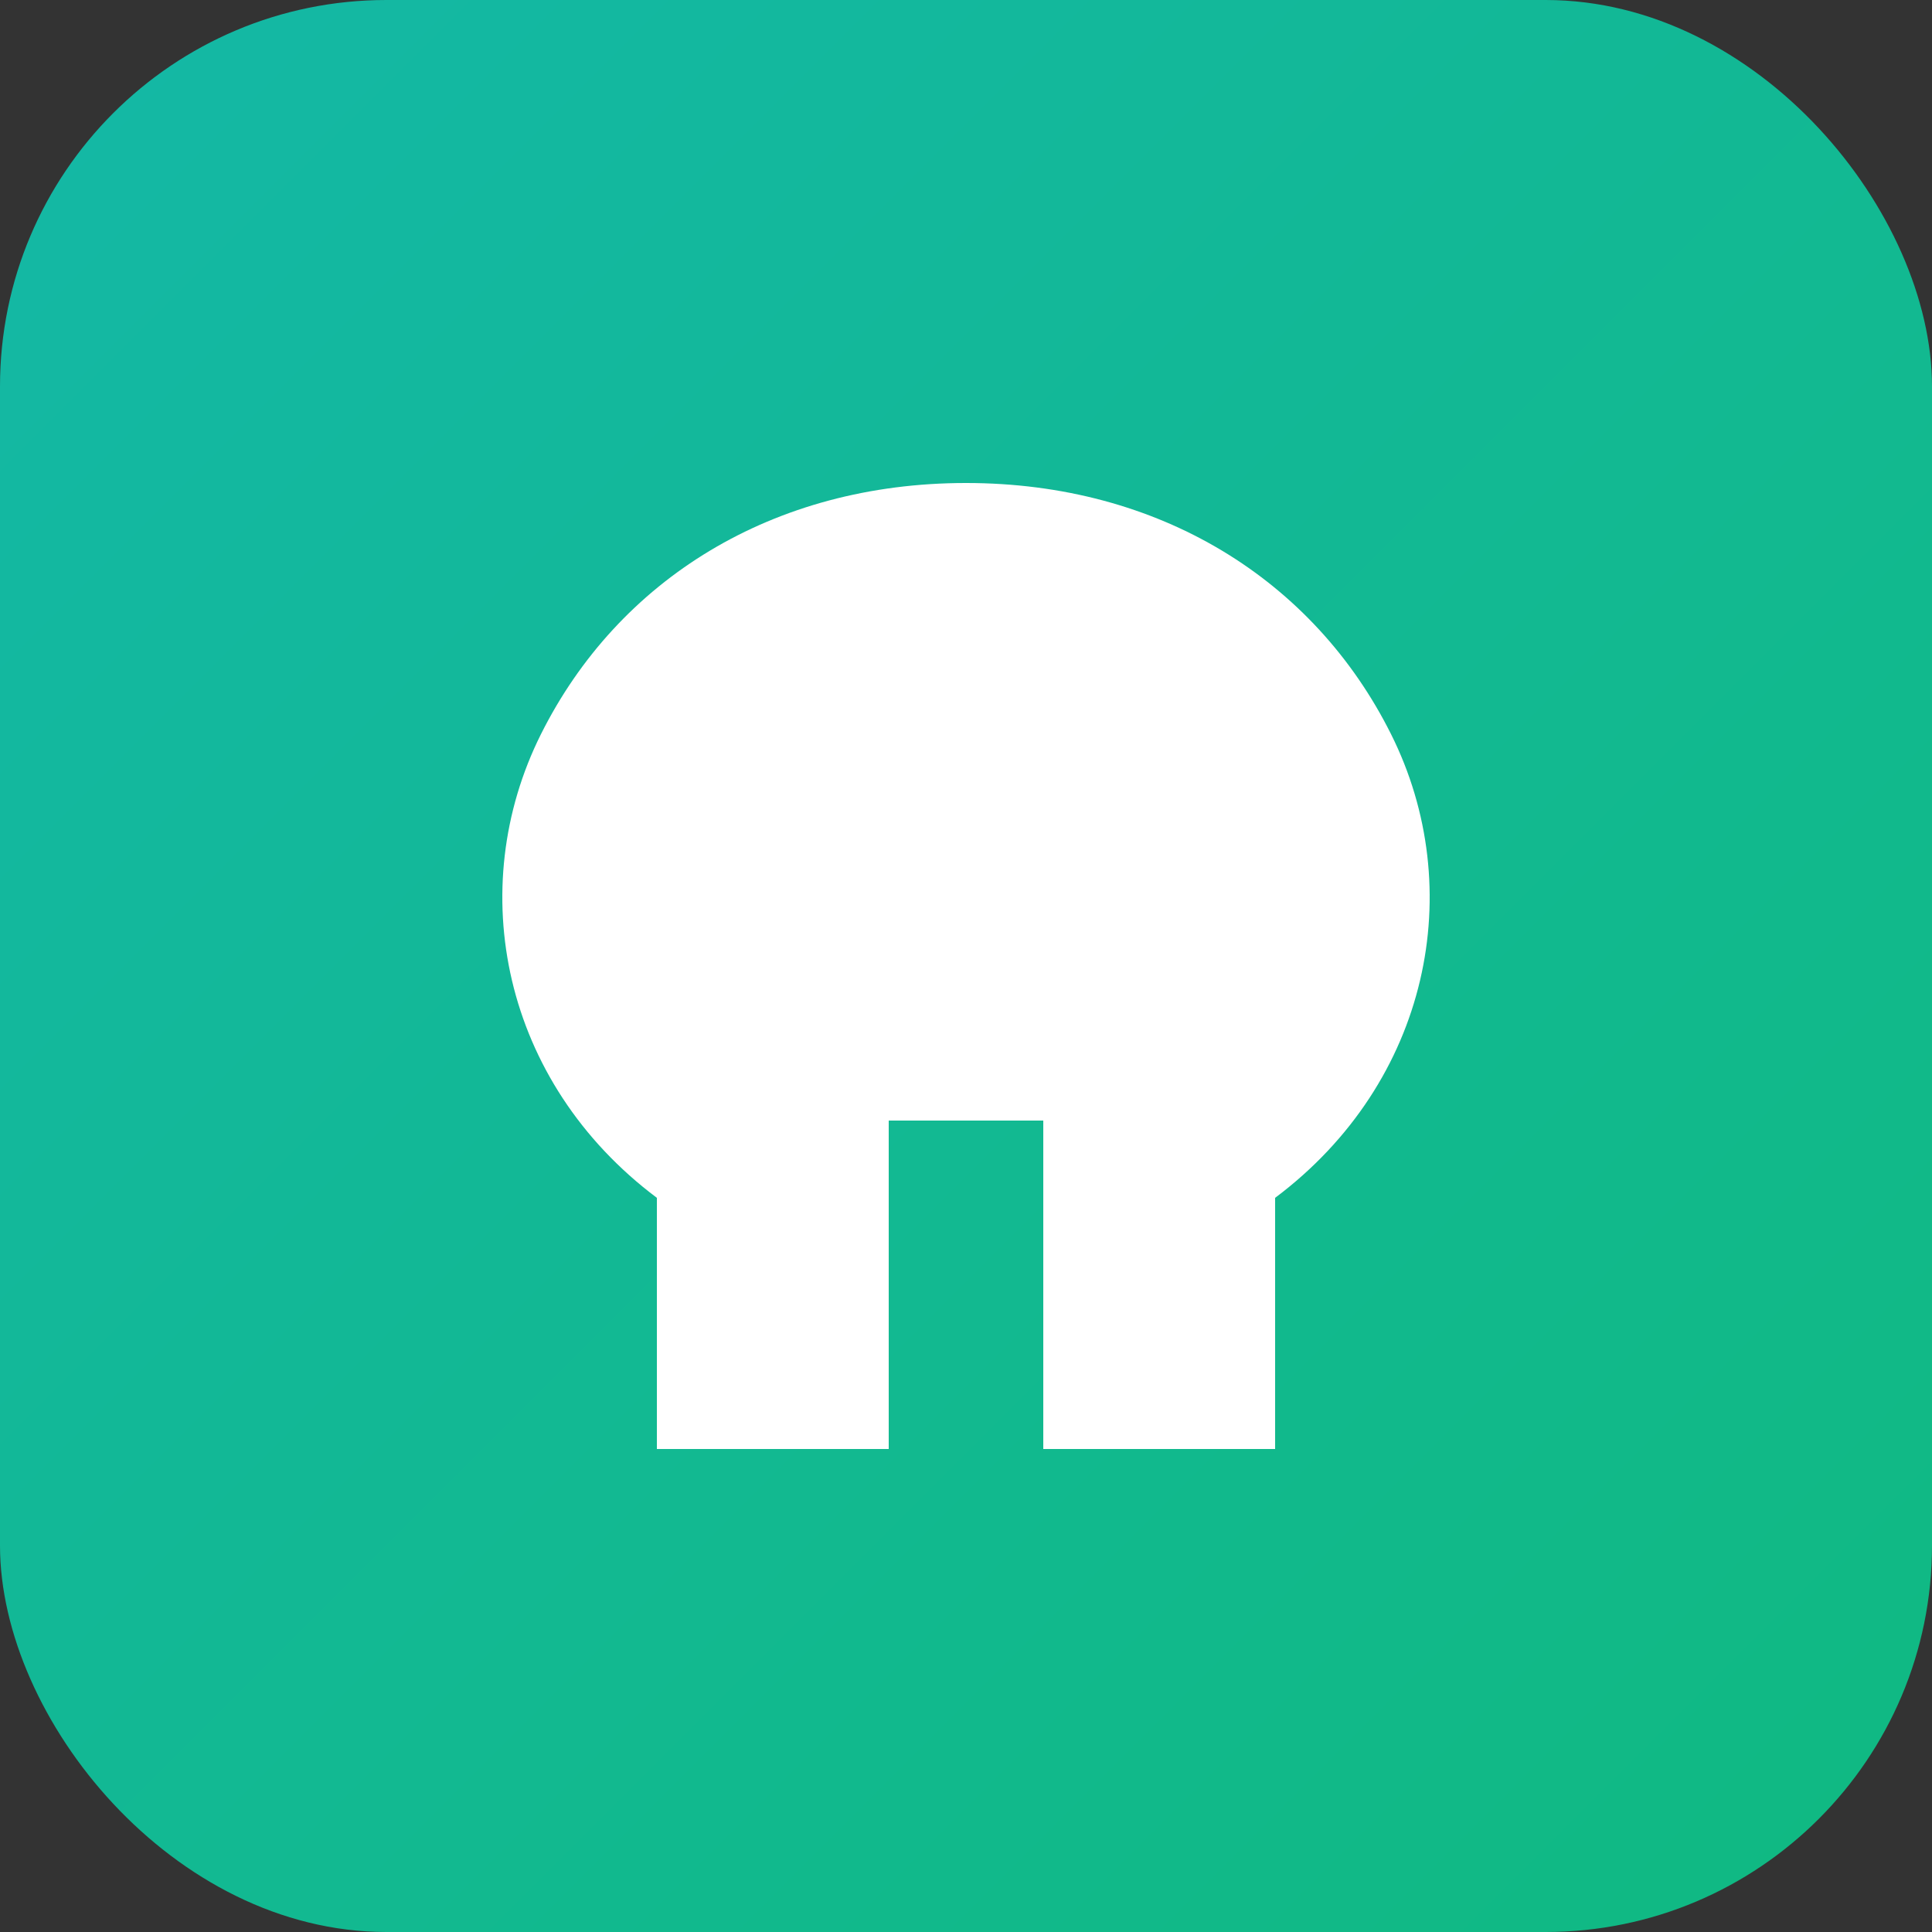
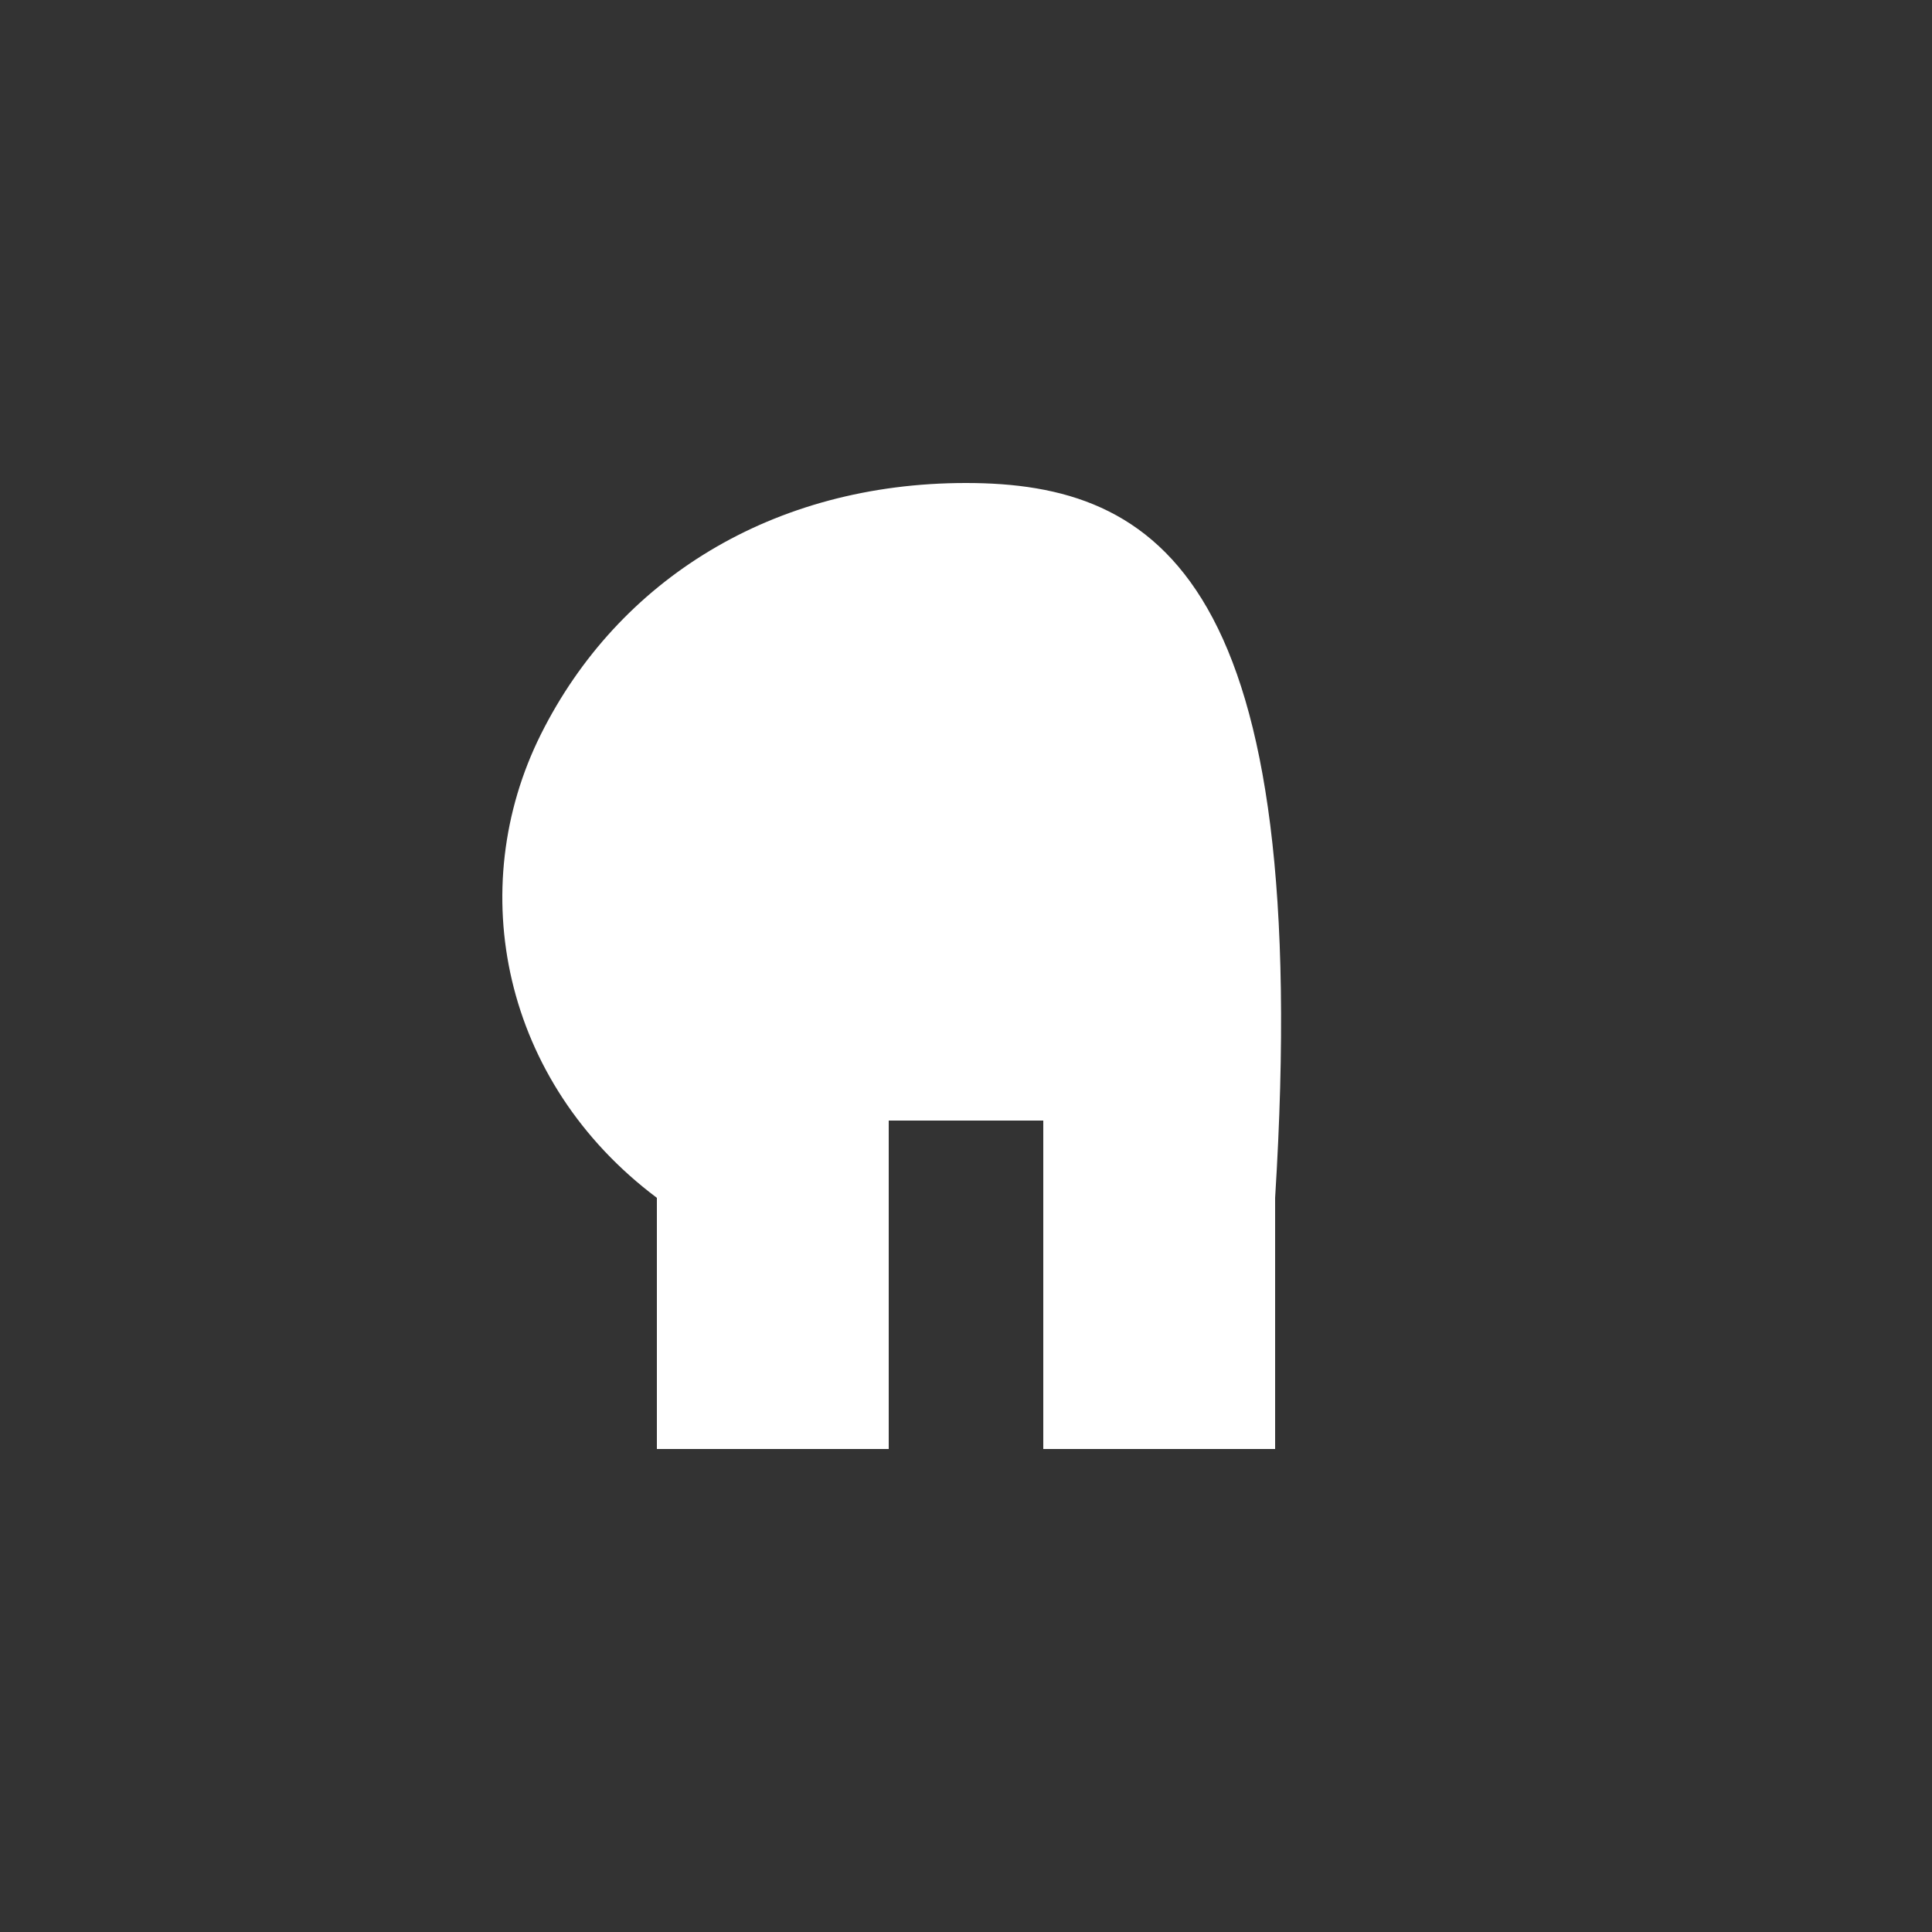
<svg xmlns="http://www.w3.org/2000/svg" viewBox="0 0 100 100">
  <rect x="0" y="0" width="100" height="100" fill="#333333" stroke="none" />
  <defs>
    <linearGradient id="grad" x1="0%" y1="0%" x2="100%" y2="100%">
      <stop offset="0%" style="stop-color:#14b8a6;stop-opacity:1" />
      <stop offset="100%" style="stop-color:#10b981;stop-opacity:1" />
    </linearGradient>
  </defs>
-   <rect width="100" height="100" rx="20" fill="url(#grad)" />
-   <path d="M50 25C40 25 32 30 28 38C24 46 26 56 34 62L34 75L46 75L46 58L54 58L54 75L66 75L66 62C74 56 76 46 72 38C68 30 60 25 50 25Z" fill="white" />
+   <path d="M50 25C40 25 32 30 28 38C24 46 26 56 34 62L34 75L46 75L46 58L54 58L54 75L66 75L66 62C68 30 60 25 50 25Z" fill="white" />
</svg>